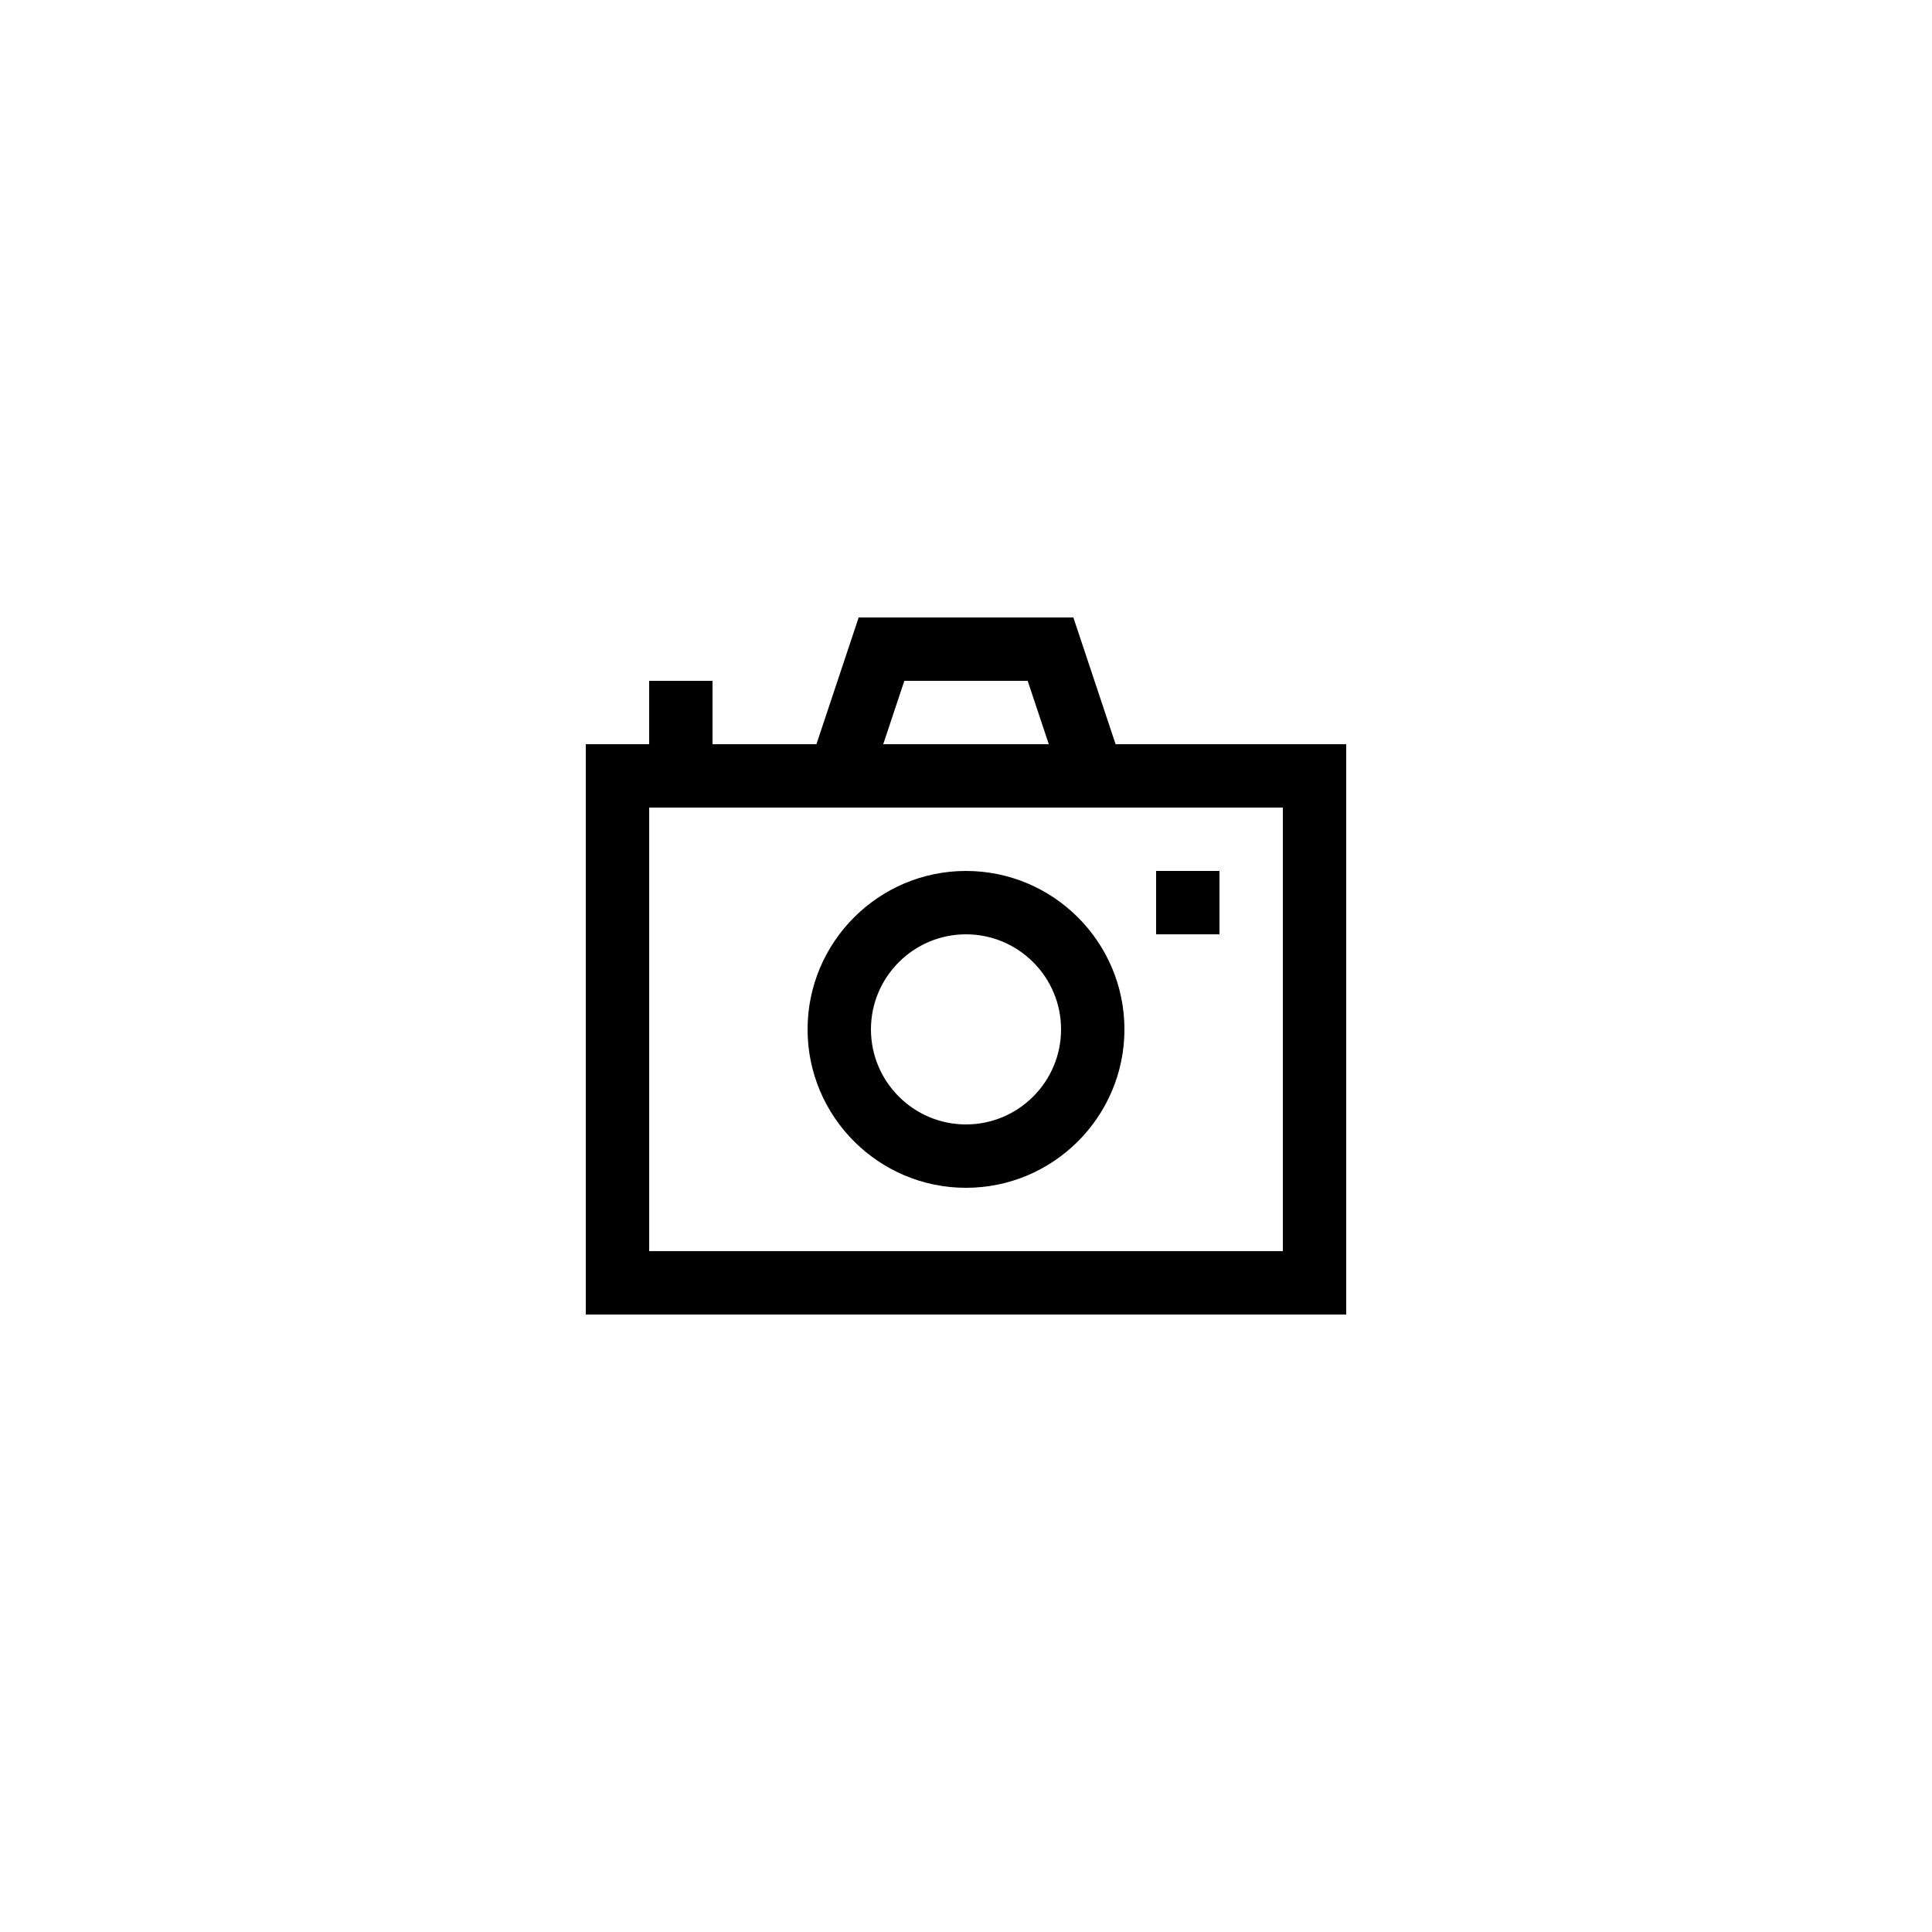
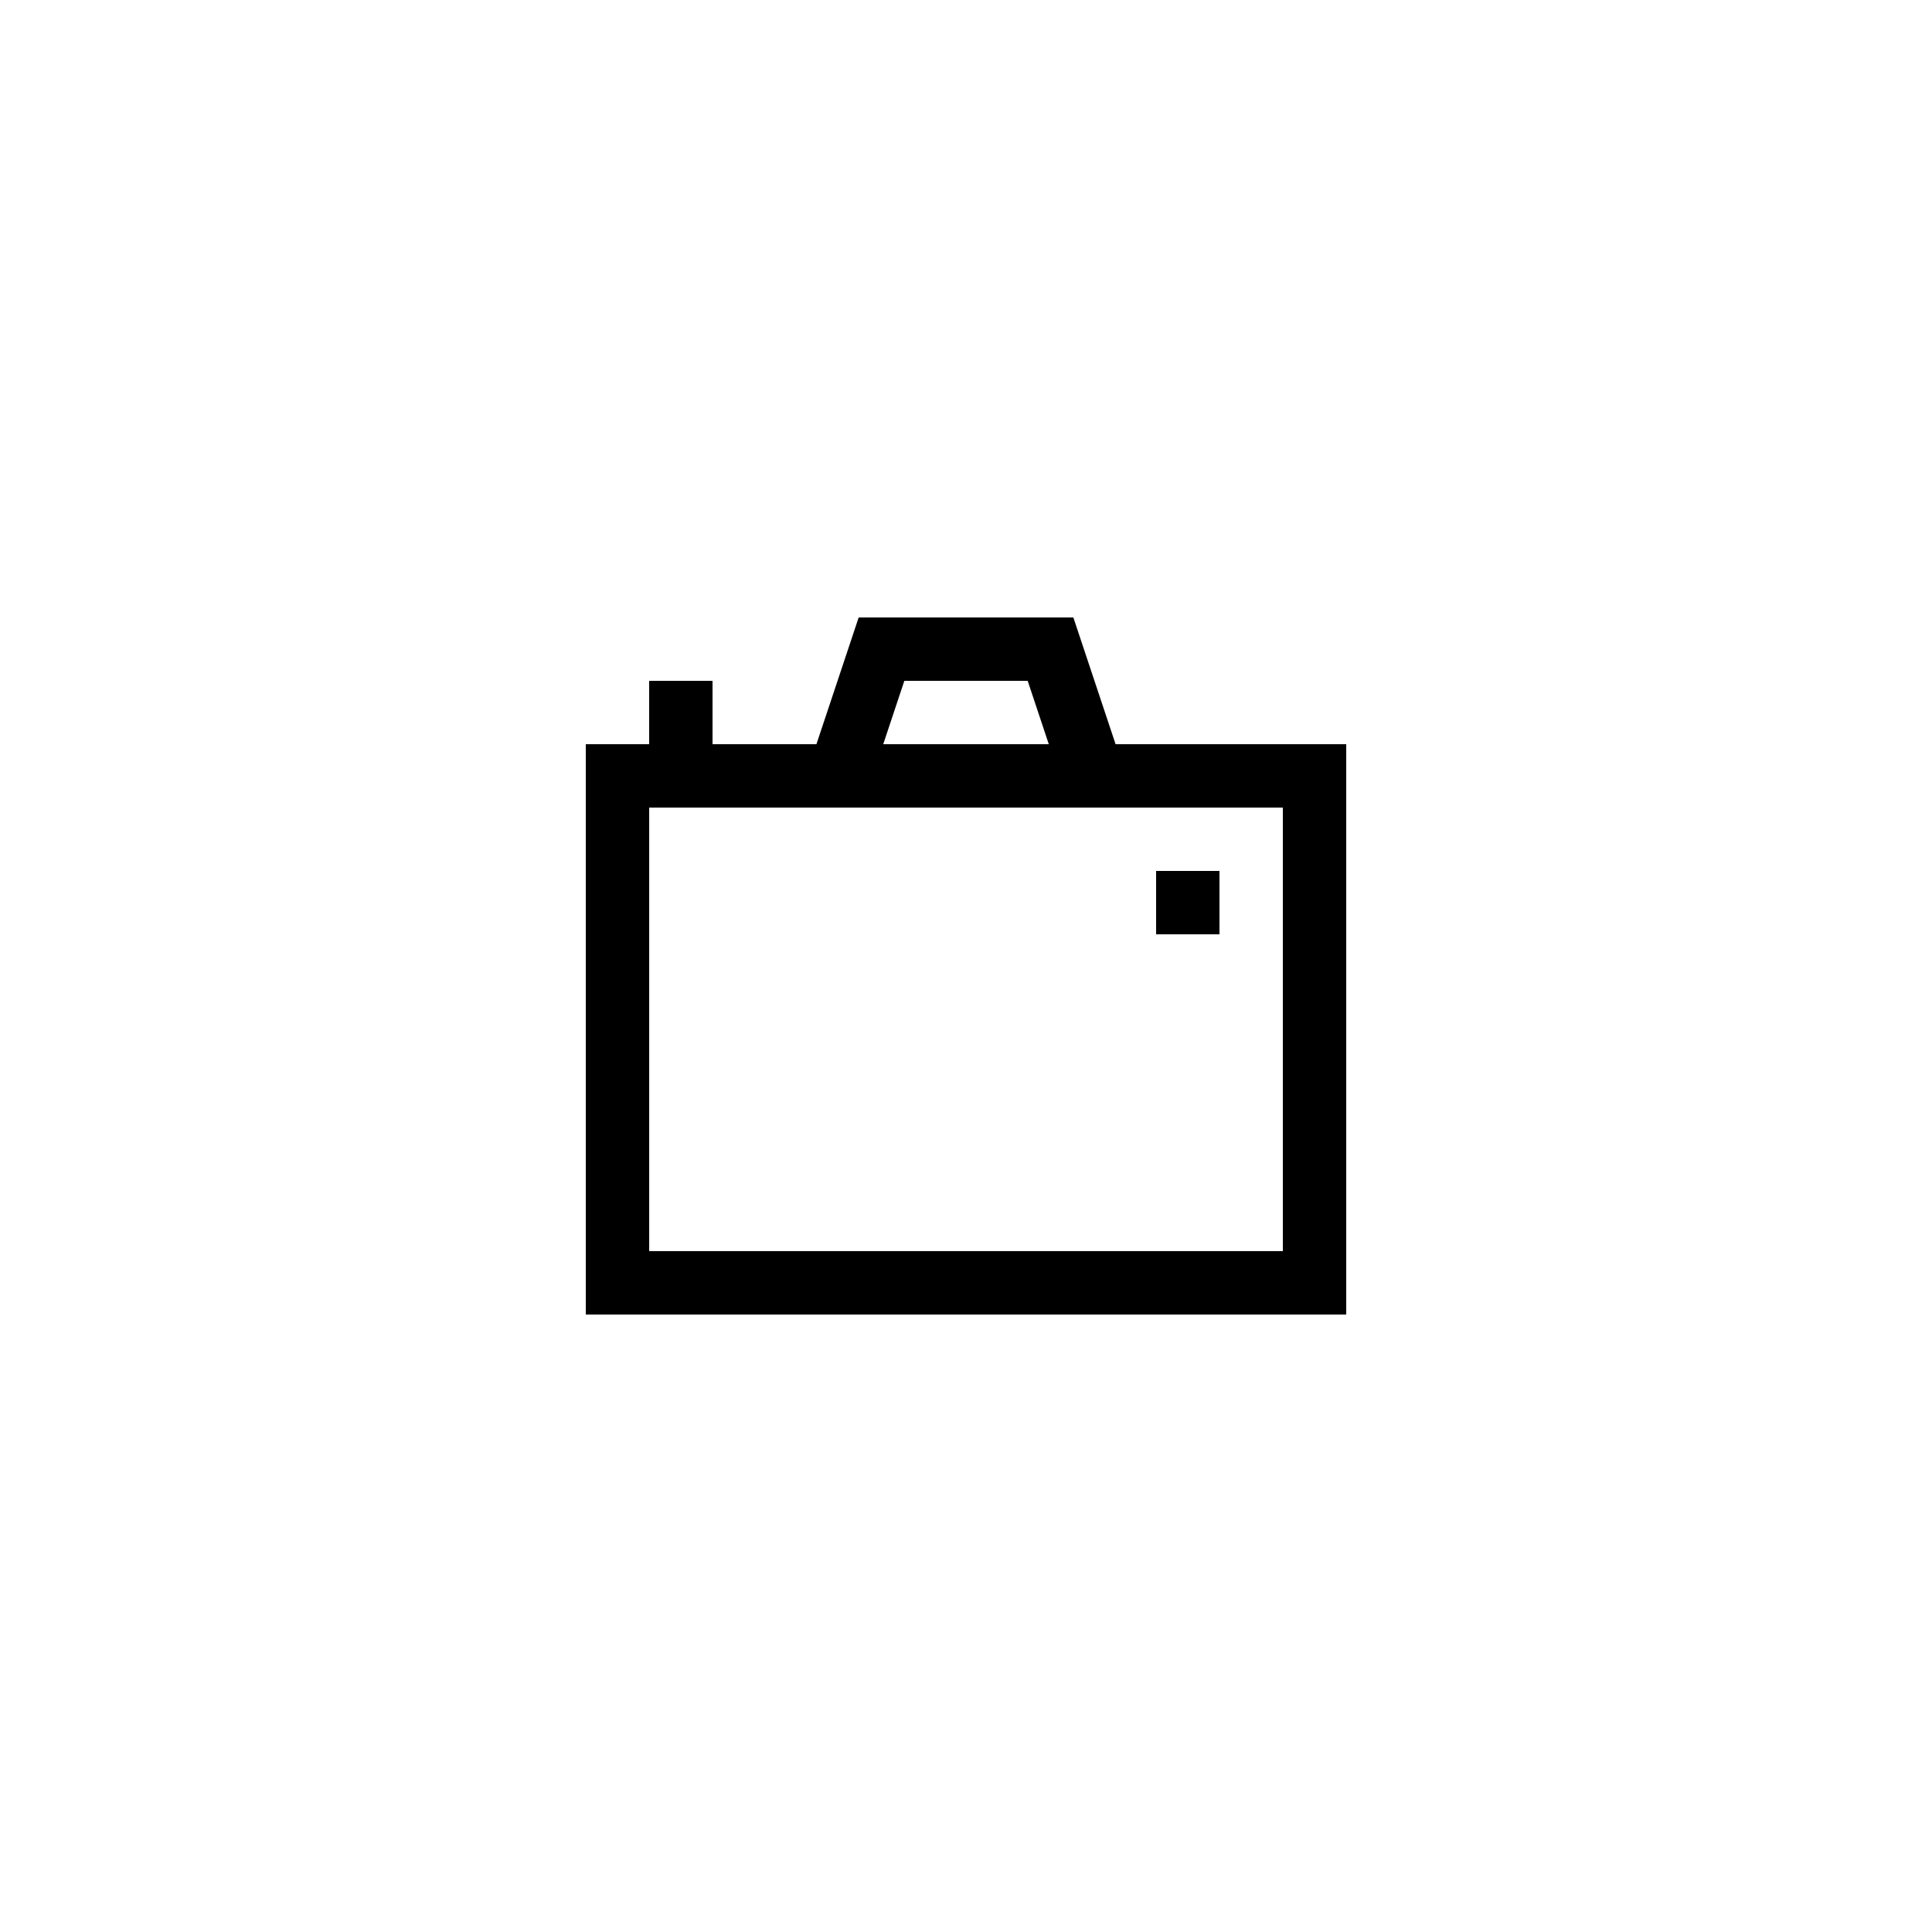
<svg xmlns="http://www.w3.org/2000/svg" fill="#000000" width="800px" height="800px" version="1.1" viewBox="144 144 512 512">
  <g>
    <path d="m428.45 307.63h-56.891l-11.195 33.586-27.535 0.004v-16.793h-16.793v16.793h-16.793v151.14h201.52v-151.14h-61.121zm-44.789 16.793h32.684l5.594 16.793h-43.871zm100.31 33.59v117.55h-167.93v-117.55z" />
-     <path d="m400 458.78c23.148 0 41.984-18.836 41.984-41.984 0-23.148-18.836-41.984-41.984-41.984s-41.984 18.836-41.984 41.984c0 23.148 18.836 41.984 41.984 41.984zm0-67.176c13.891 0 25.191 11.301 25.191 25.191s-11.301 25.191-25.191 25.191-25.191-11.301-25.191-25.191 11.301-25.191 25.191-25.191z" />
    <path d="m450.38 374.81h16.793v16.793h-16.793z" />
  </g>
</svg>